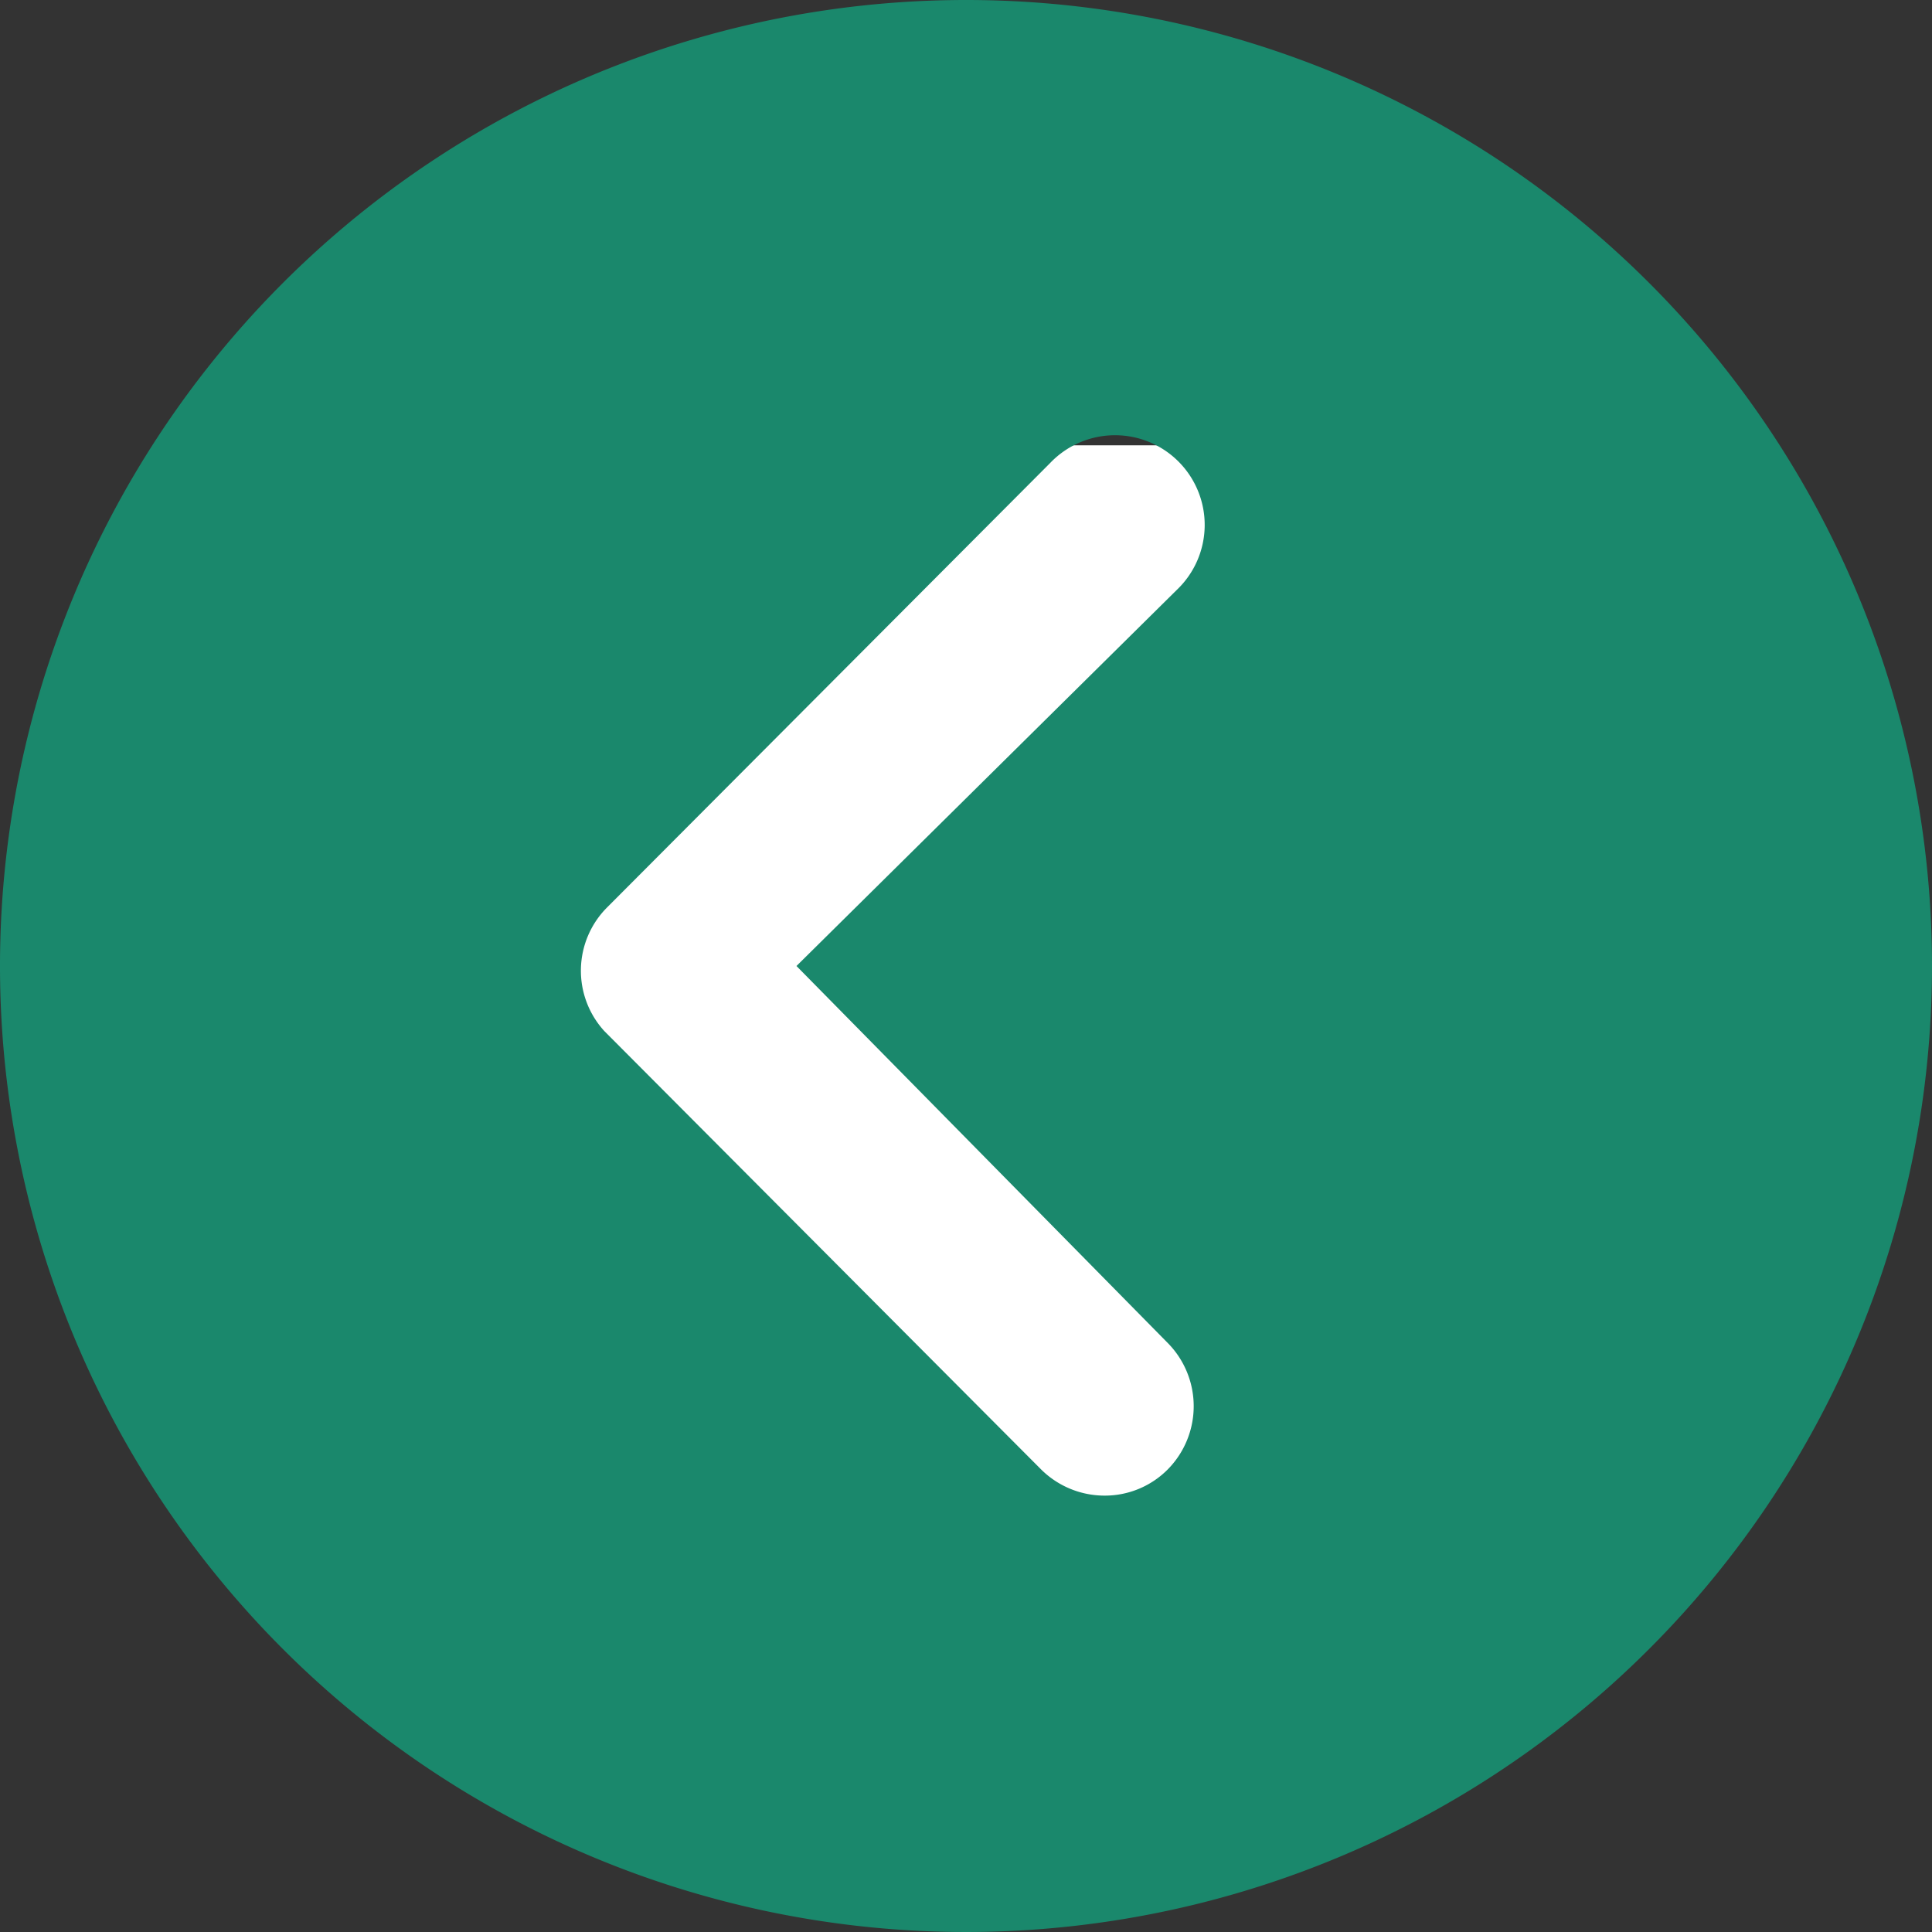
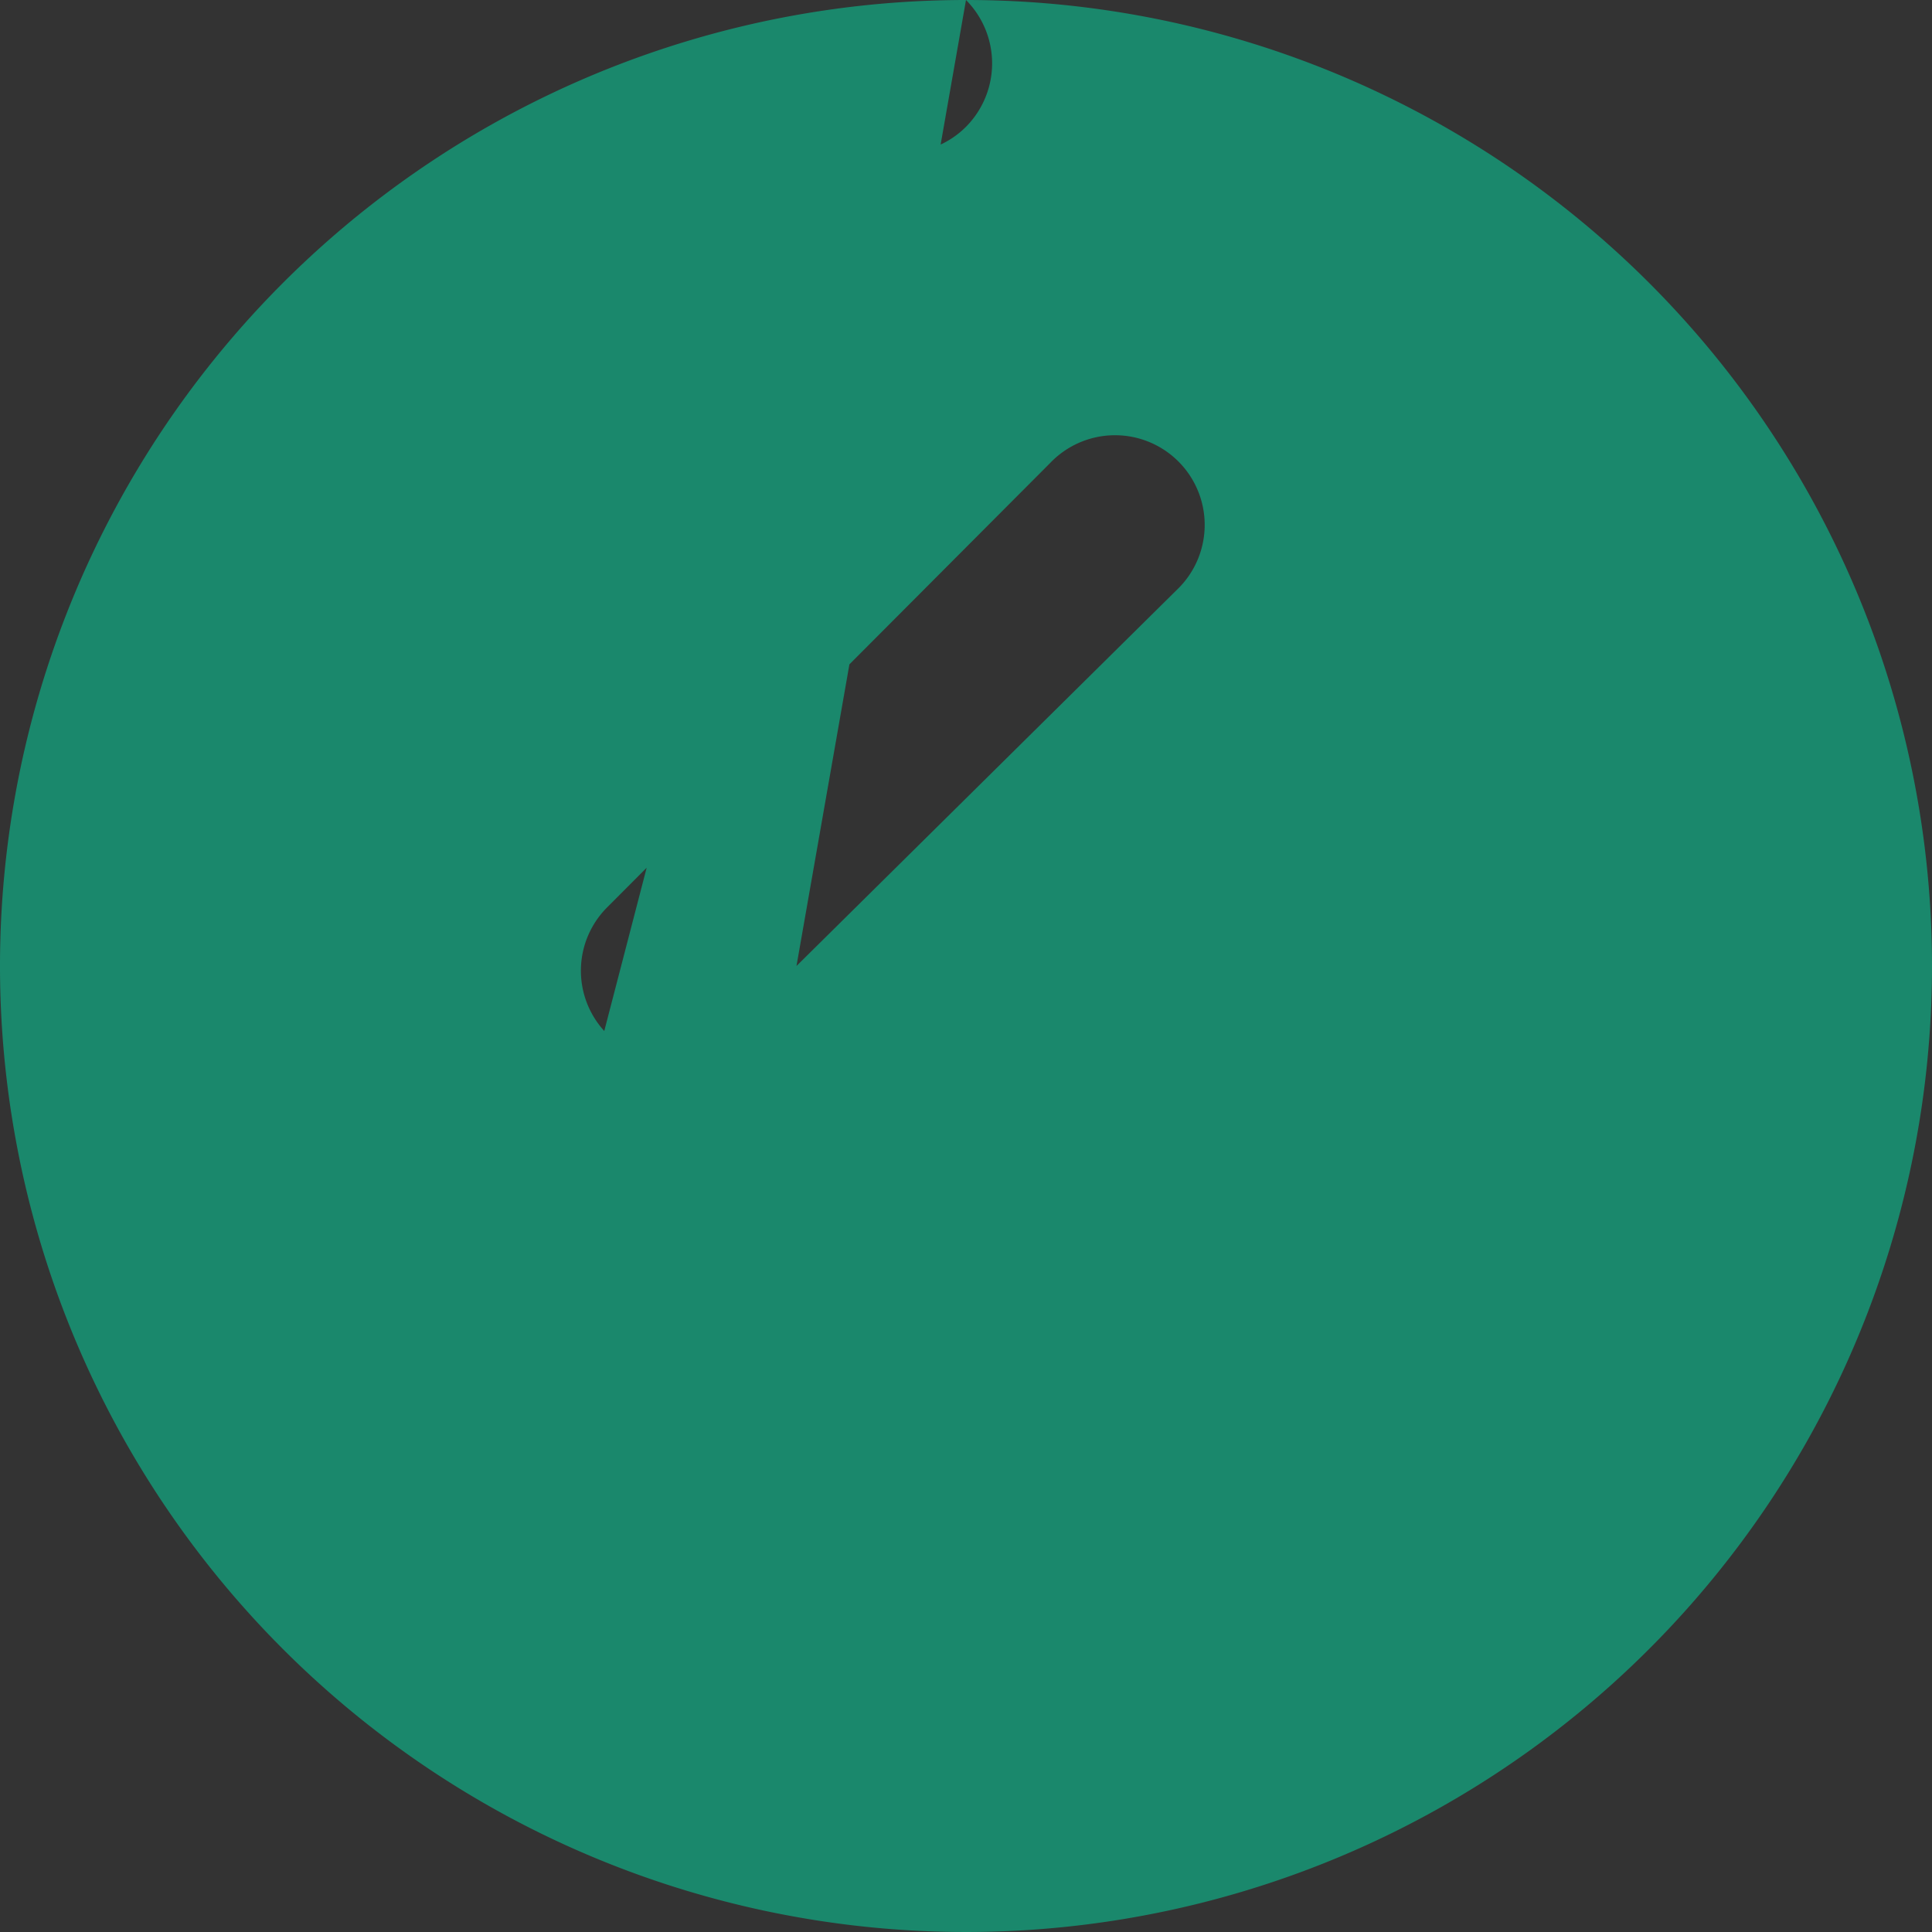
<svg xmlns="http://www.w3.org/2000/svg" width="35.25" height="35.25" viewBox="0 0 35.25 35.25">
  <rect x="0" y="0" width="35.25" height="35.25" fill="#333333" stroke="none" />
  <g id="グループ_64" data-name="グループ 64" transform="translate(0 -5149.875)">
-     <rect id="長方形_29" data-name="長方形 29" width="14" height="20" transform="translate(9.754 5158)" fill="#fff" />
-     <path id="Icon_ionic-ios-arrow-dropleft-circle" data-name="Icon ionic-ios-arrow-dropleft-circle" d="M21,3.375A17.625,17.625,0,1,0,38.625,21,17.622,17.622,0,0,0,21,3.375Zm3.678,24.5a1.642,1.642,0,0,1,0,2.313,1.615,1.615,0,0,1-1.152.475,1.644,1.644,0,0,1-1.161-.483L14.4,22.186a1.633,1.633,0,0,1,.051-2.254l8.084-8.109a1.636,1.636,0,1,1,2.313,2.313L17.907,21Z" transform="translate(-3.375 5146.5)" fill="#1a886c" />
+     <path id="Icon_ionic-ios-arrow-dropleft-circle" data-name="Icon ionic-ios-arrow-dropleft-circle" d="M21,3.375A17.625,17.625,0,1,0,38.625,21,17.622,17.622,0,0,0,21,3.375Za1.642,1.642,0,0,1,0,2.313,1.615,1.615,0,0,1-1.152.475,1.644,1.644,0,0,1-1.161-.483L14.4,22.186a1.633,1.633,0,0,1,.051-2.254l8.084-8.109a1.636,1.636,0,1,1,2.313,2.313L17.907,21Z" transform="translate(-3.375 5146.5)" fill="#1a886c" />
  </g>
</svg>